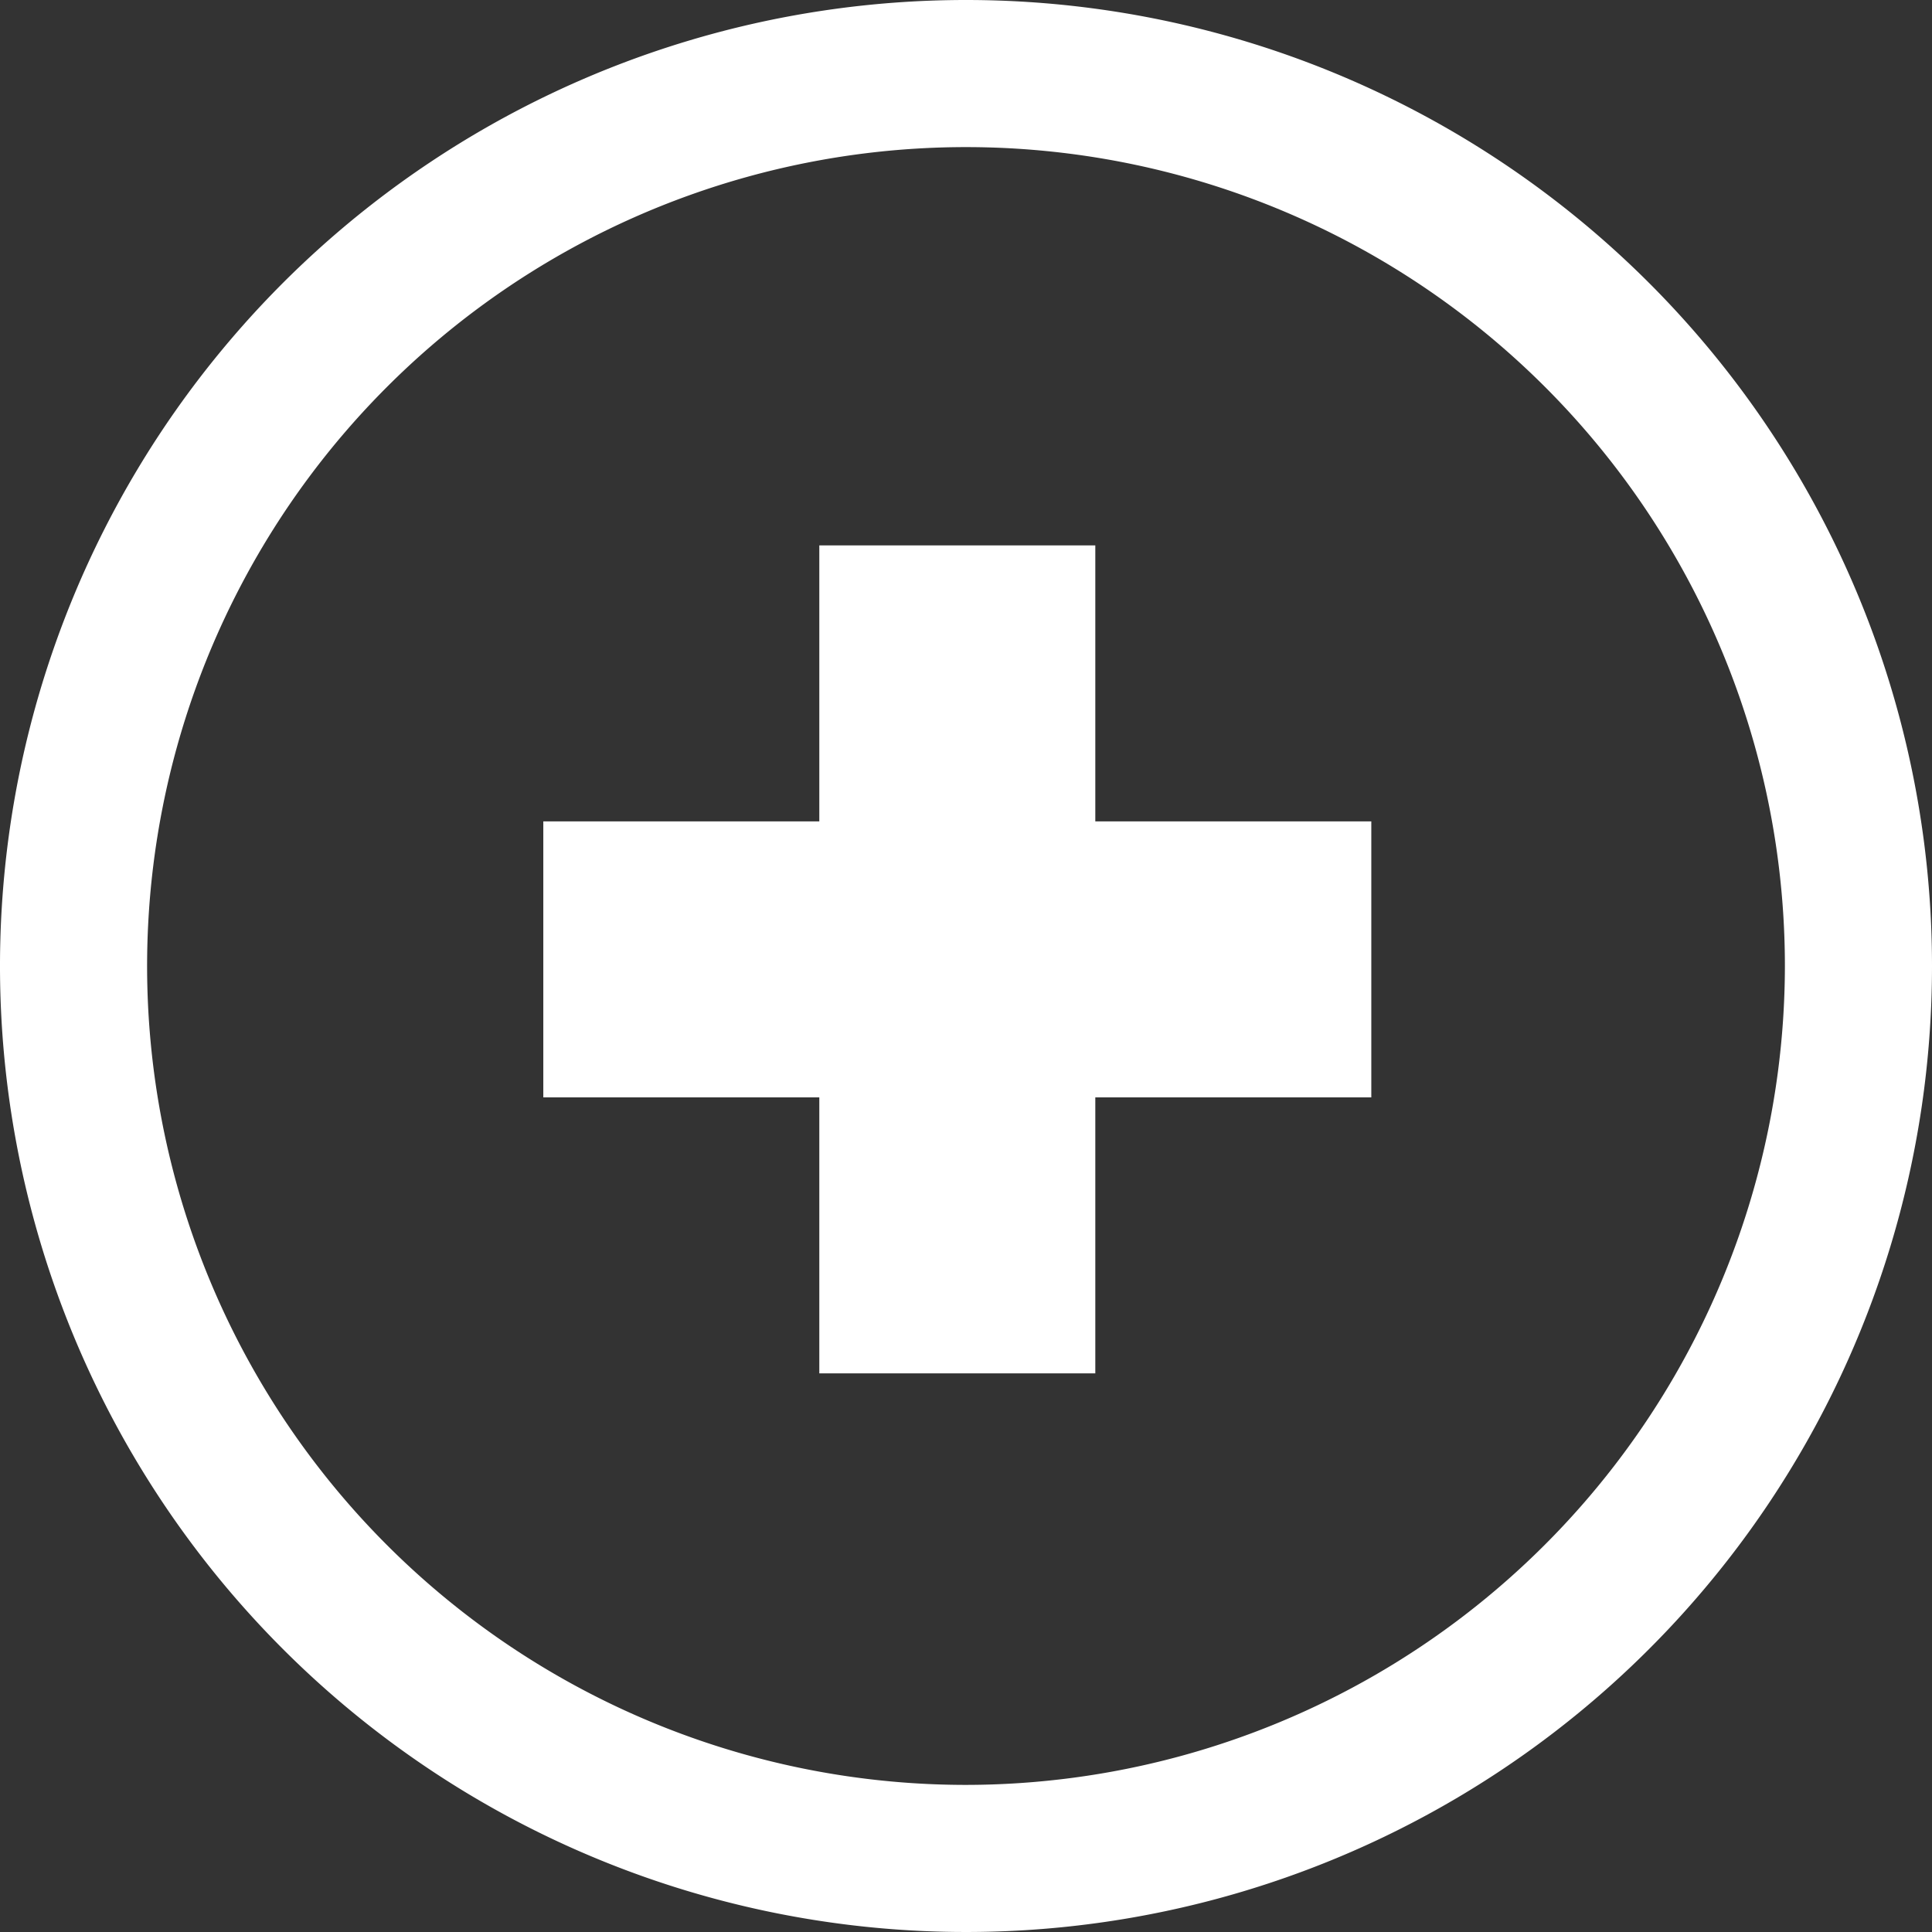
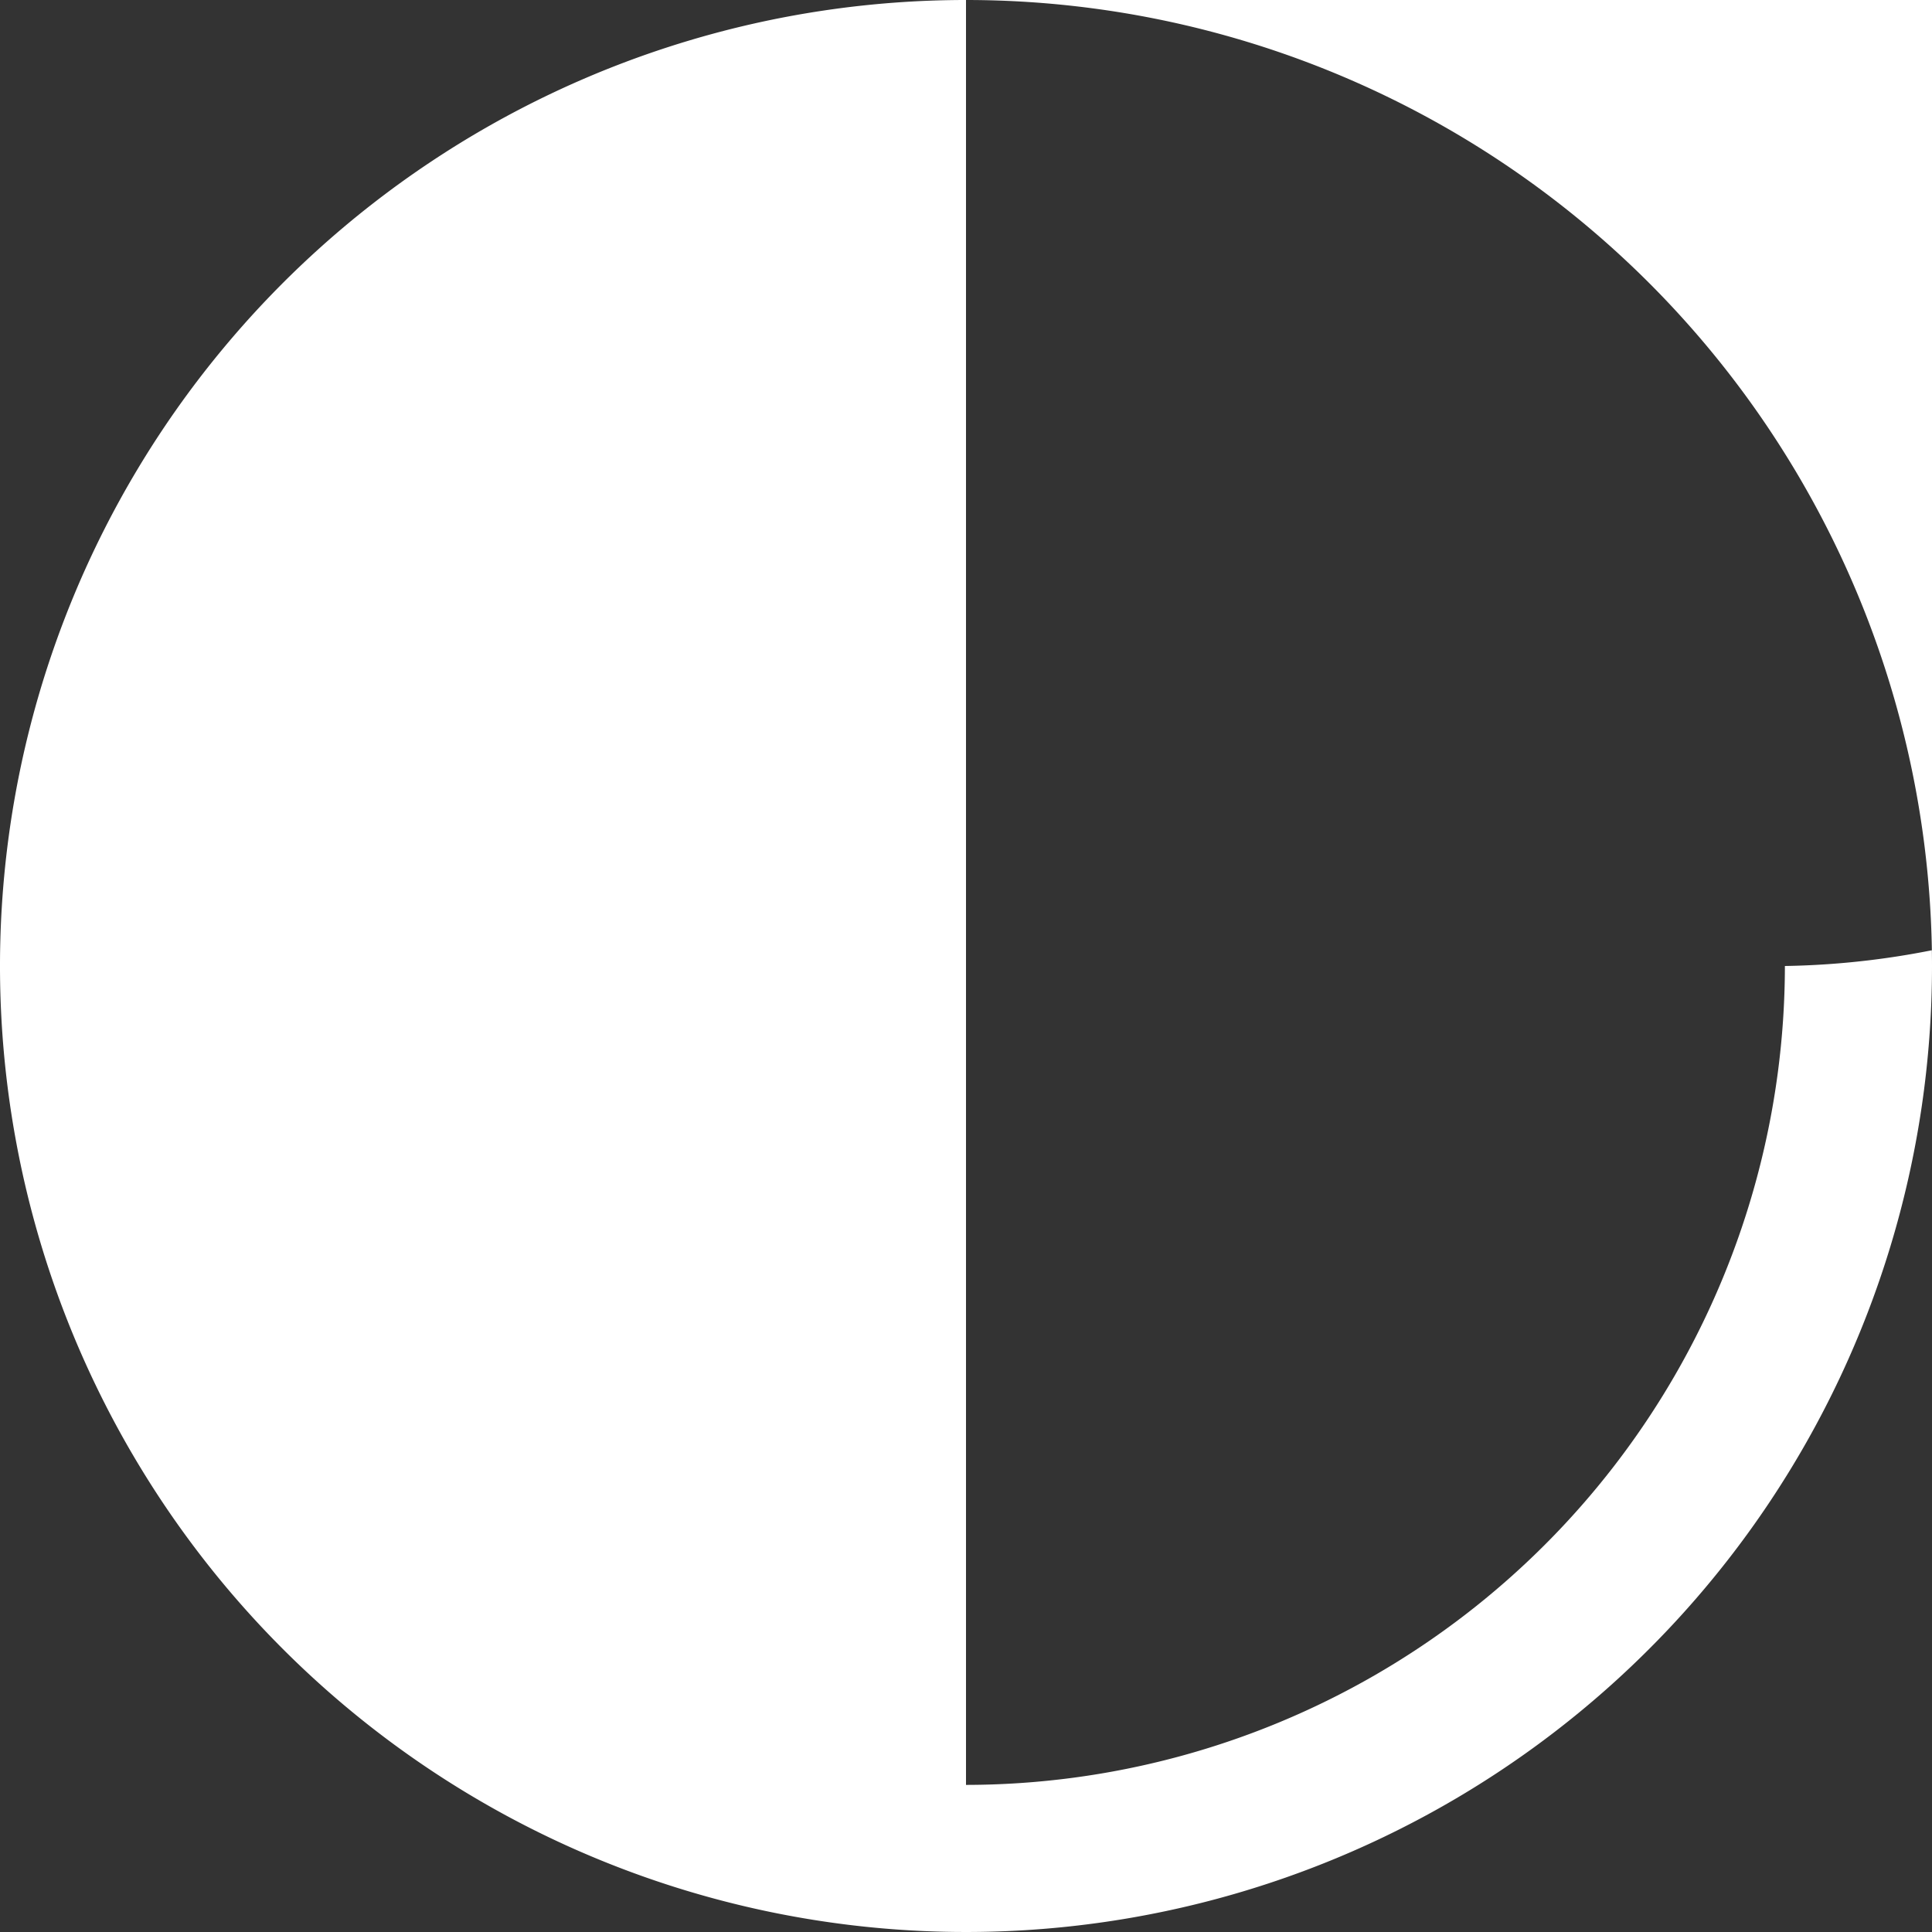
<svg xmlns="http://www.w3.org/2000/svg" width="14" height="14" viewBox="0 0 14 14">
  <rect x="0" y="0" width="14" height="14" fill="#333333" stroke="none" />
  <g id="グループ_231" data-name="グループ 231" transform="translate(-679 -3099)">
-     <path id="パス_455" data-name="パス 455" d="M7,0a7,7,0,1,0,7,7A7,7,0,0,0,7,0M7,12.934A5.934,5.934,0,1,1,12.934,7,5.94,5.94,0,0,1,7,12.934" transform="translate(679 3099)" fill="#fff" />
-     <path id="パス_456" data-name="パス 456" d="M8,4.016H6v2H4v2H6v2H8v-2h2v-2H8Z" transform="translate(678.937 3098.936)" fill="#fff" />
+     <path id="パス_455" data-name="パス 455" d="M7,0a7,7,0,1,0,7,7A7,7,0,0,0,7,0A5.934,5.934,0,1,1,12.934,7,5.94,5.94,0,0,1,7,12.934" transform="translate(679 3099)" fill="#fff" />
  </g>
</svg>